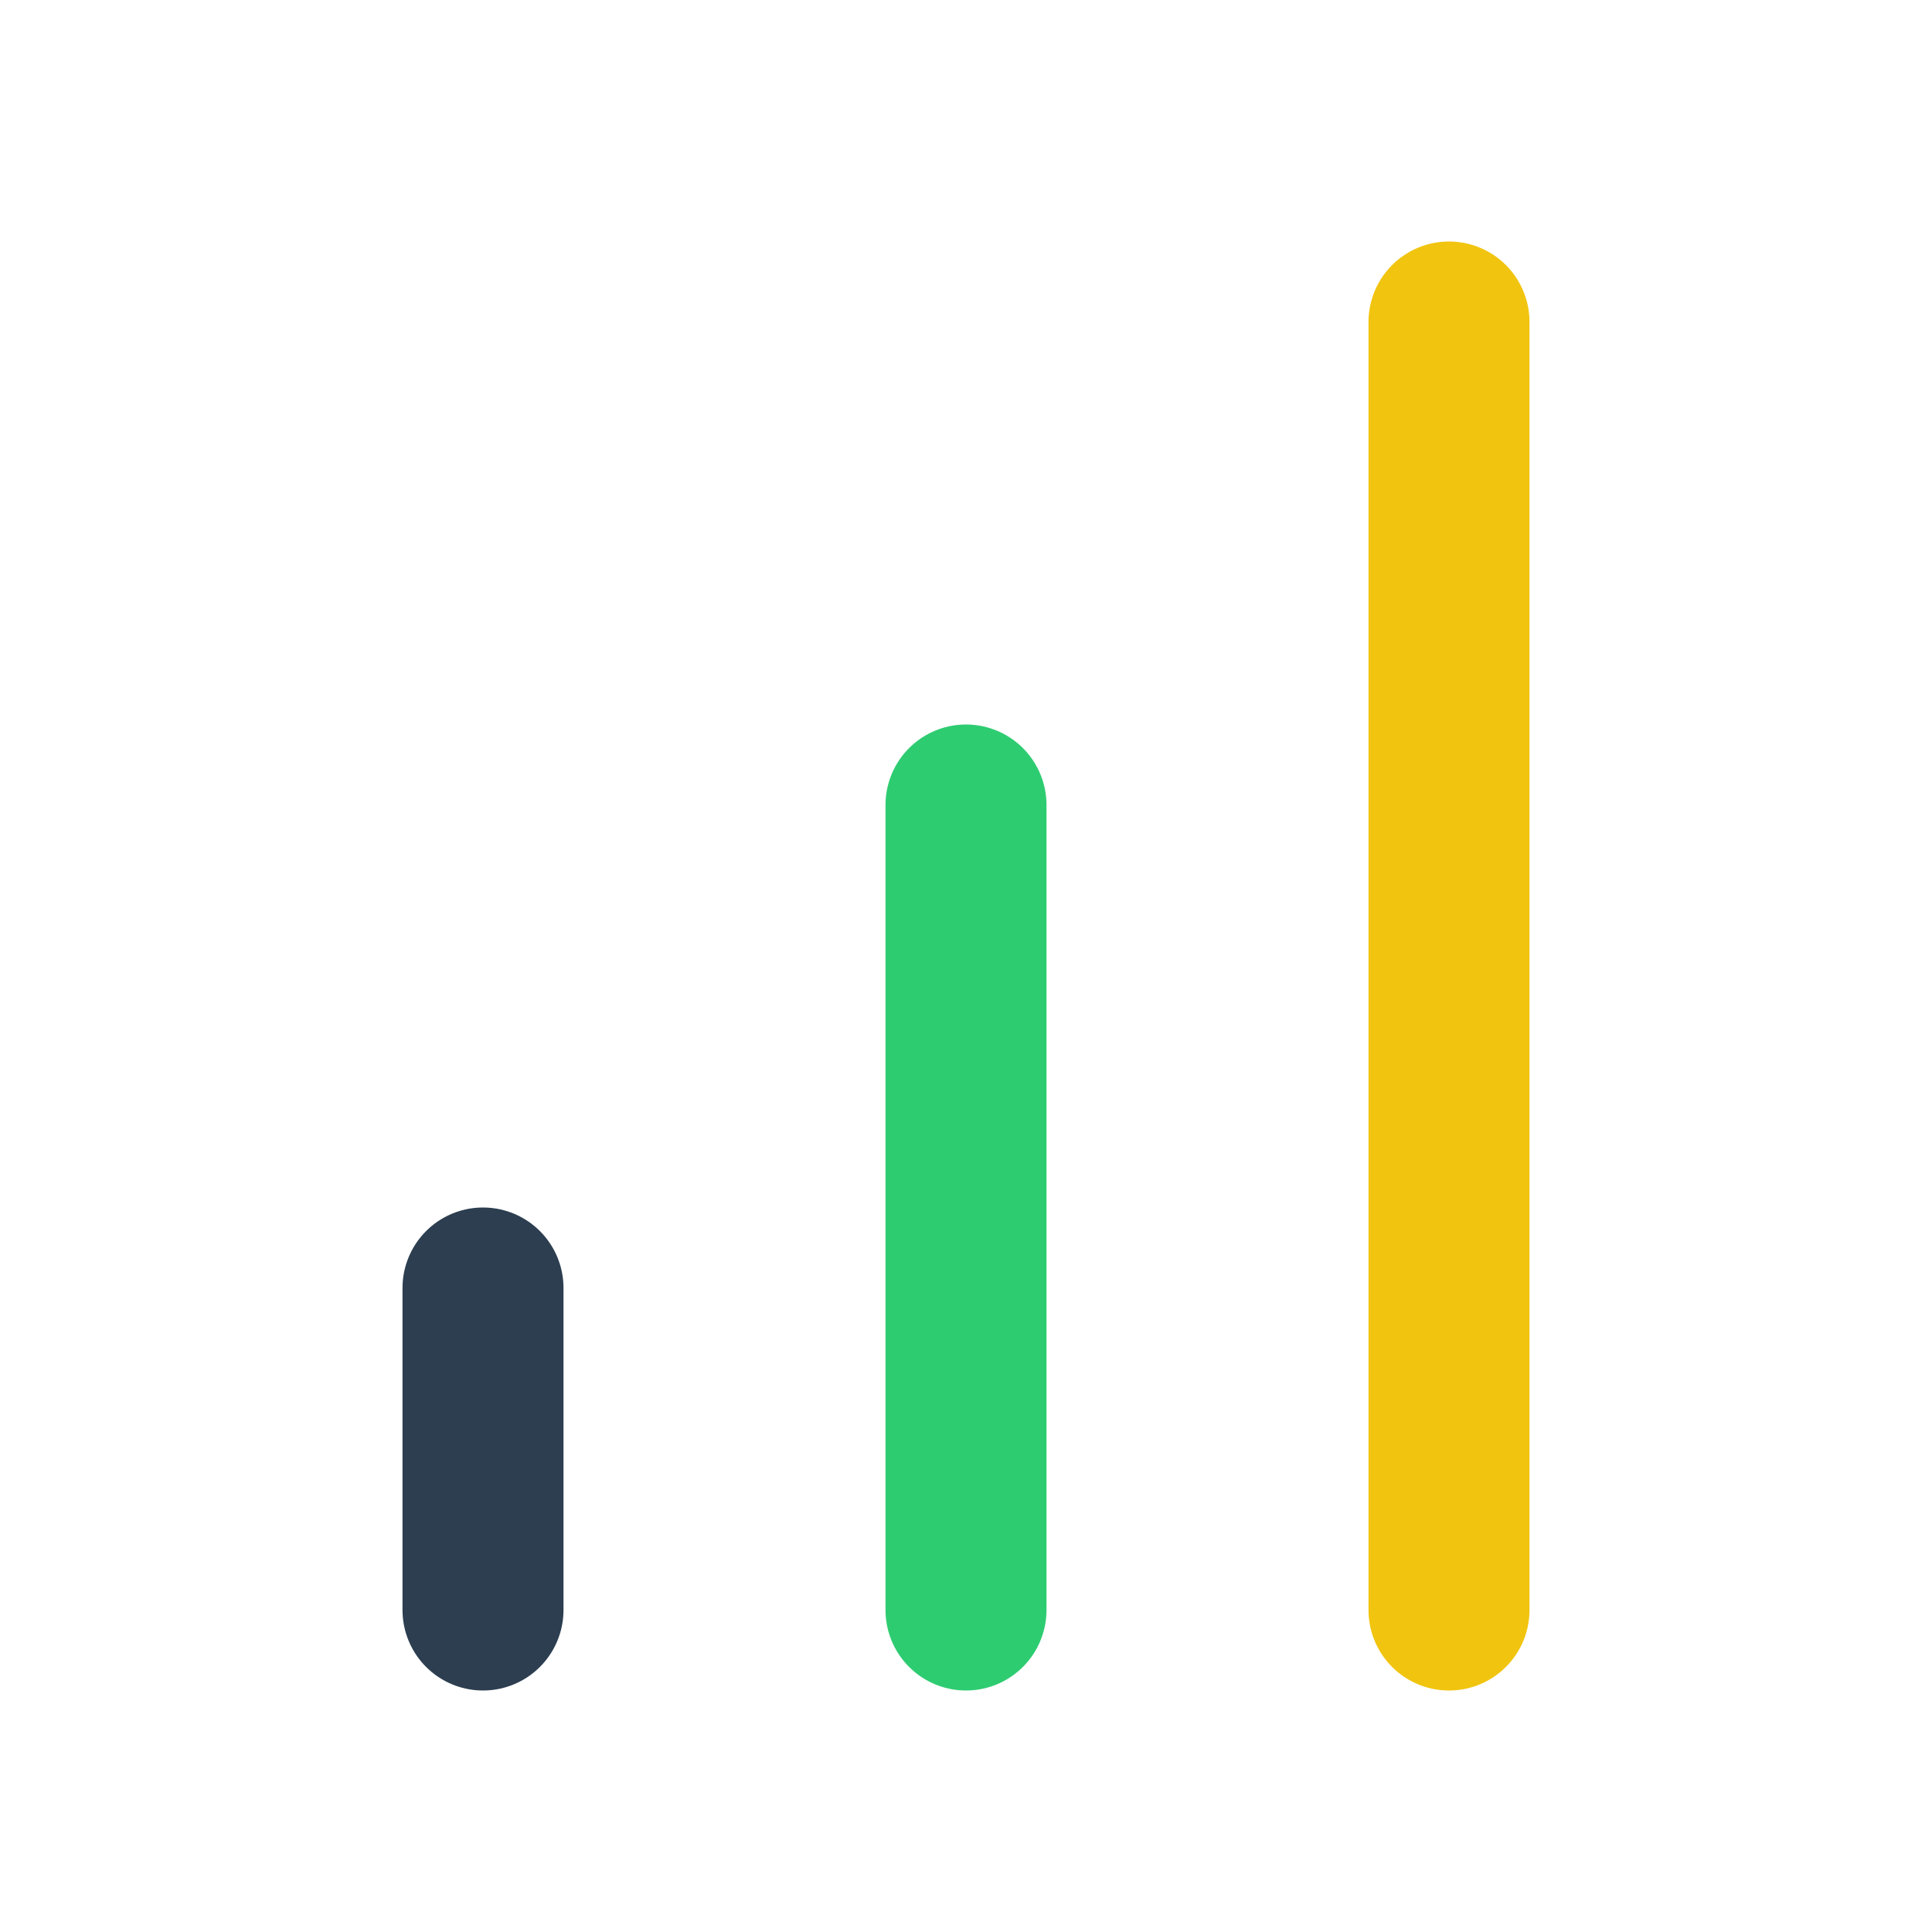
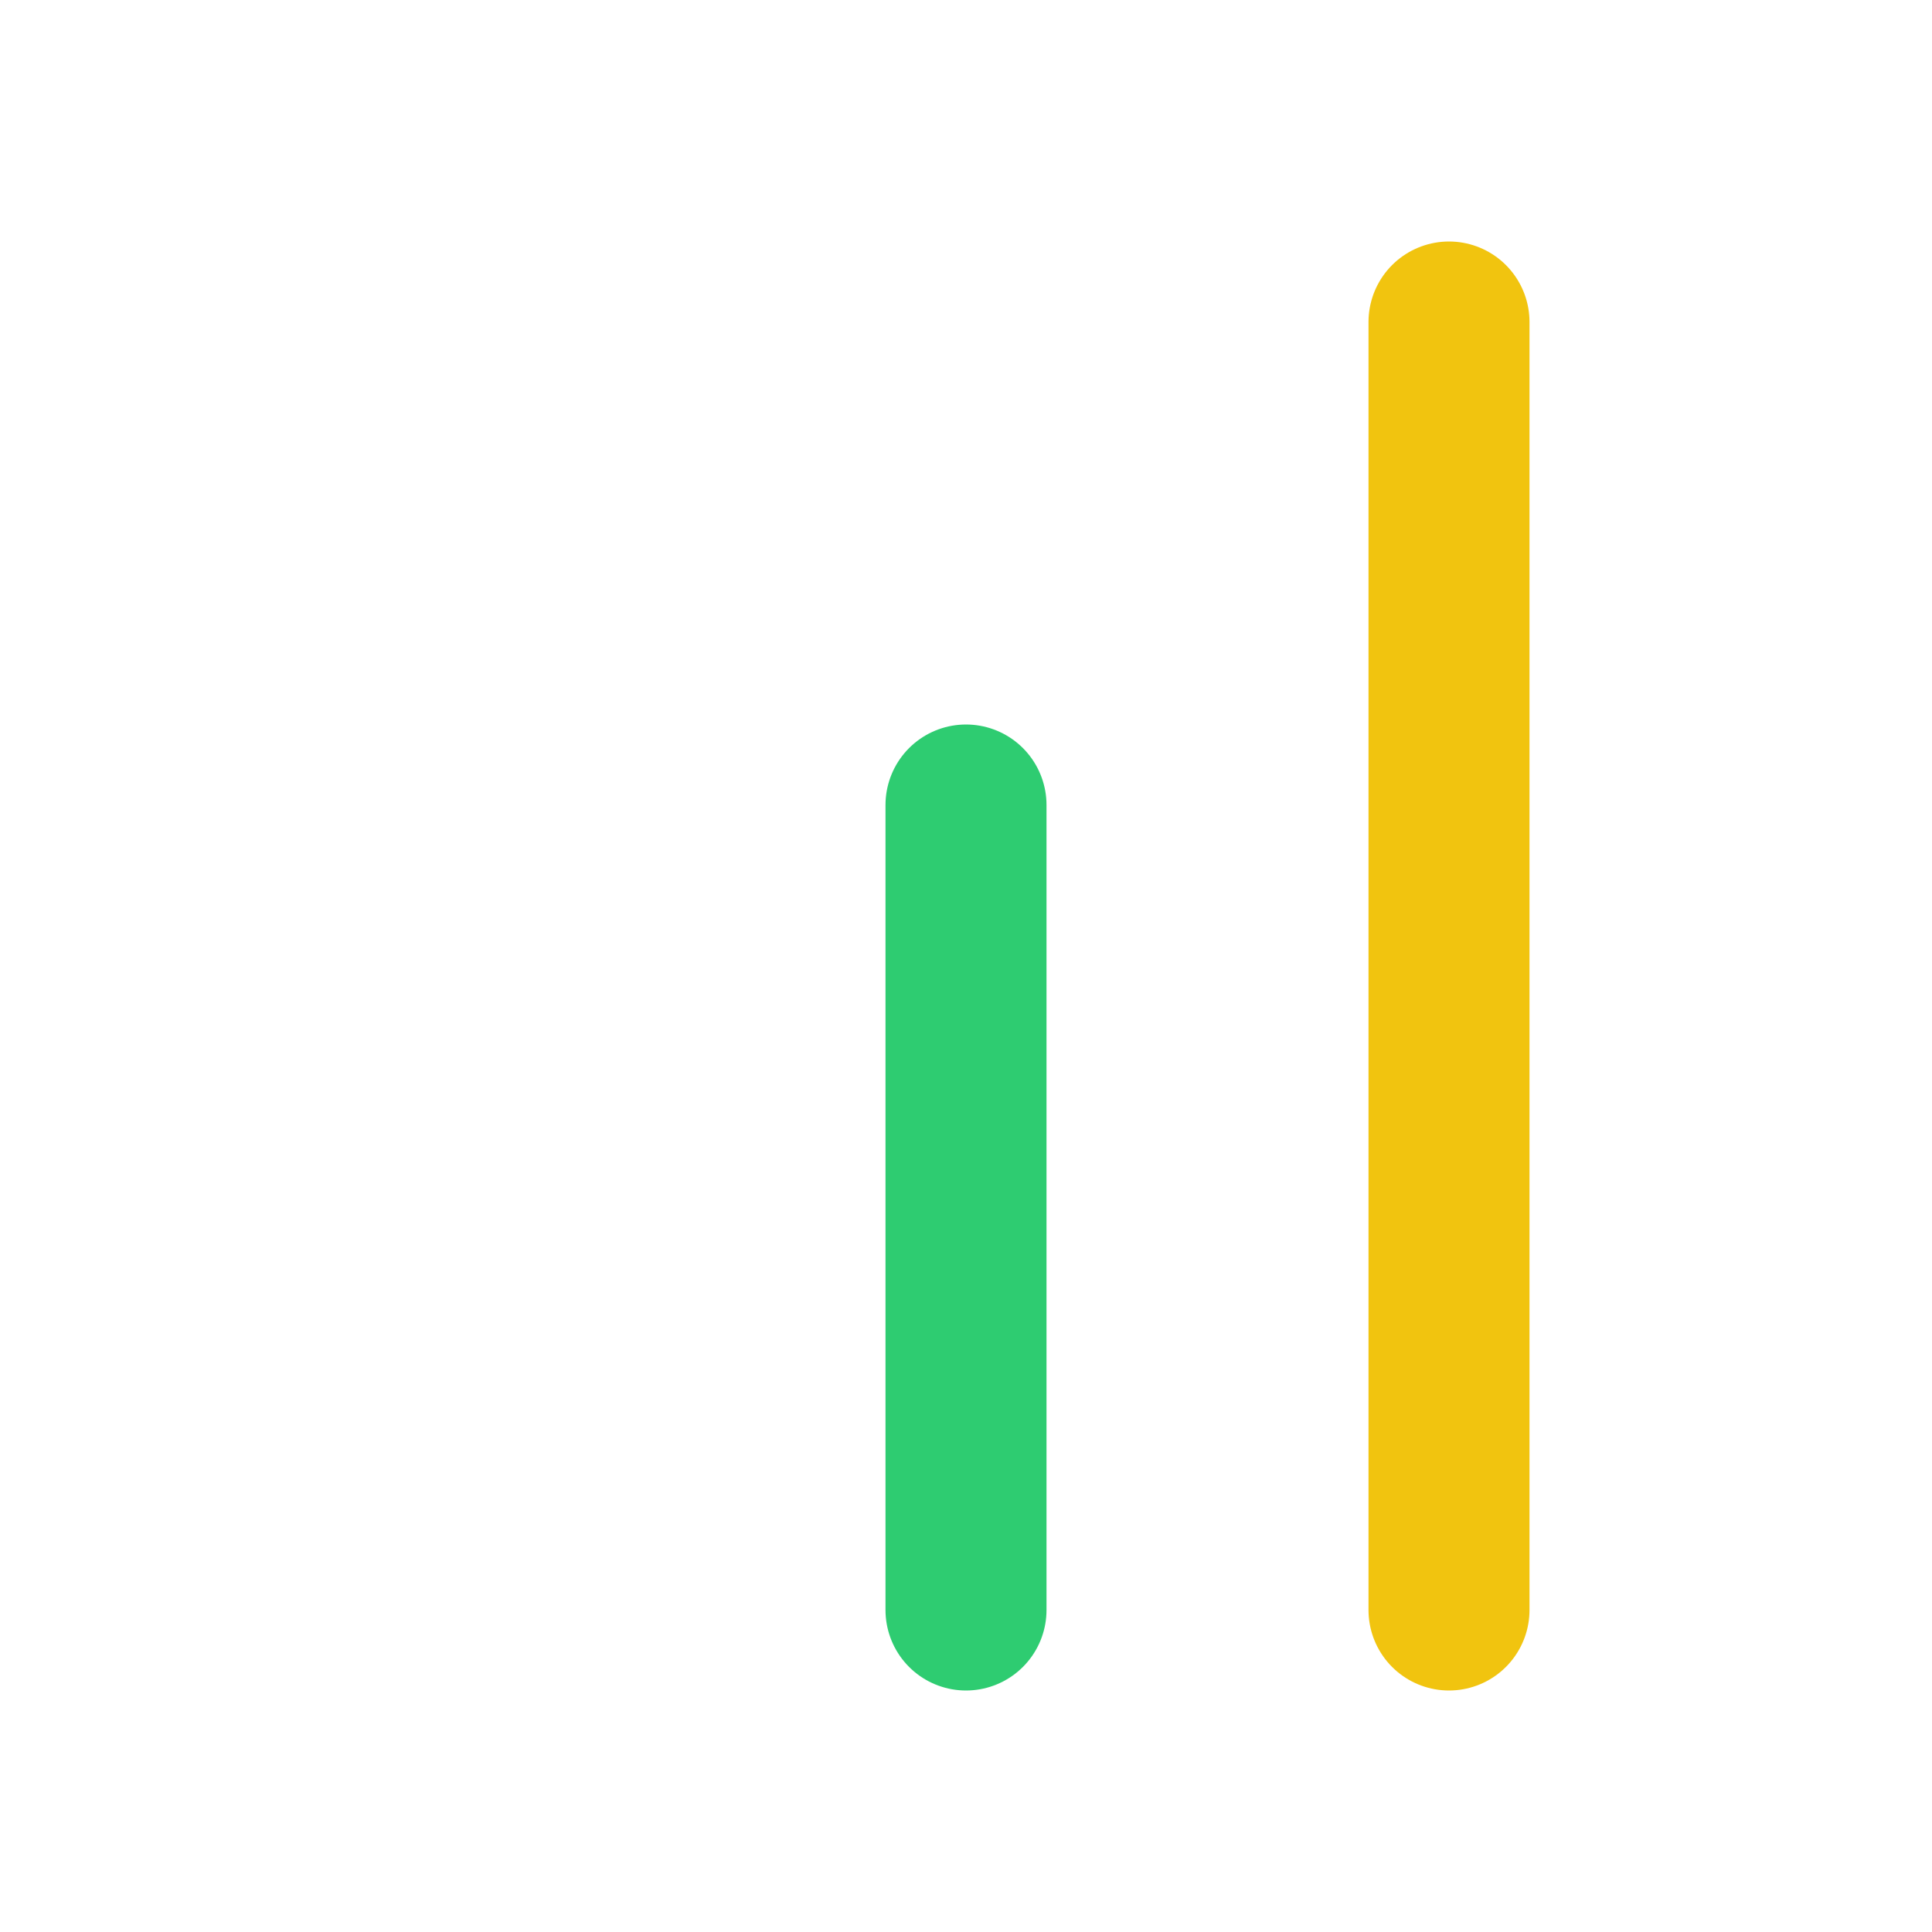
<svg xmlns="http://www.w3.org/2000/svg" viewBox="0 0 24 24" fill="none" stroke="currentColor" stroke-width="2" stroke-linecap="round" stroke-linejoin="round">
  <line x1="12" y1="20" x2="12" y2="10" stroke="#2ecc71" />
  <line x1="18" y1="20" x2="18" y2="4" stroke="#f1c40f" />
-   <line x1="6" y1="20" x2="6" y2="16" stroke="#2c3e50" />
</svg>